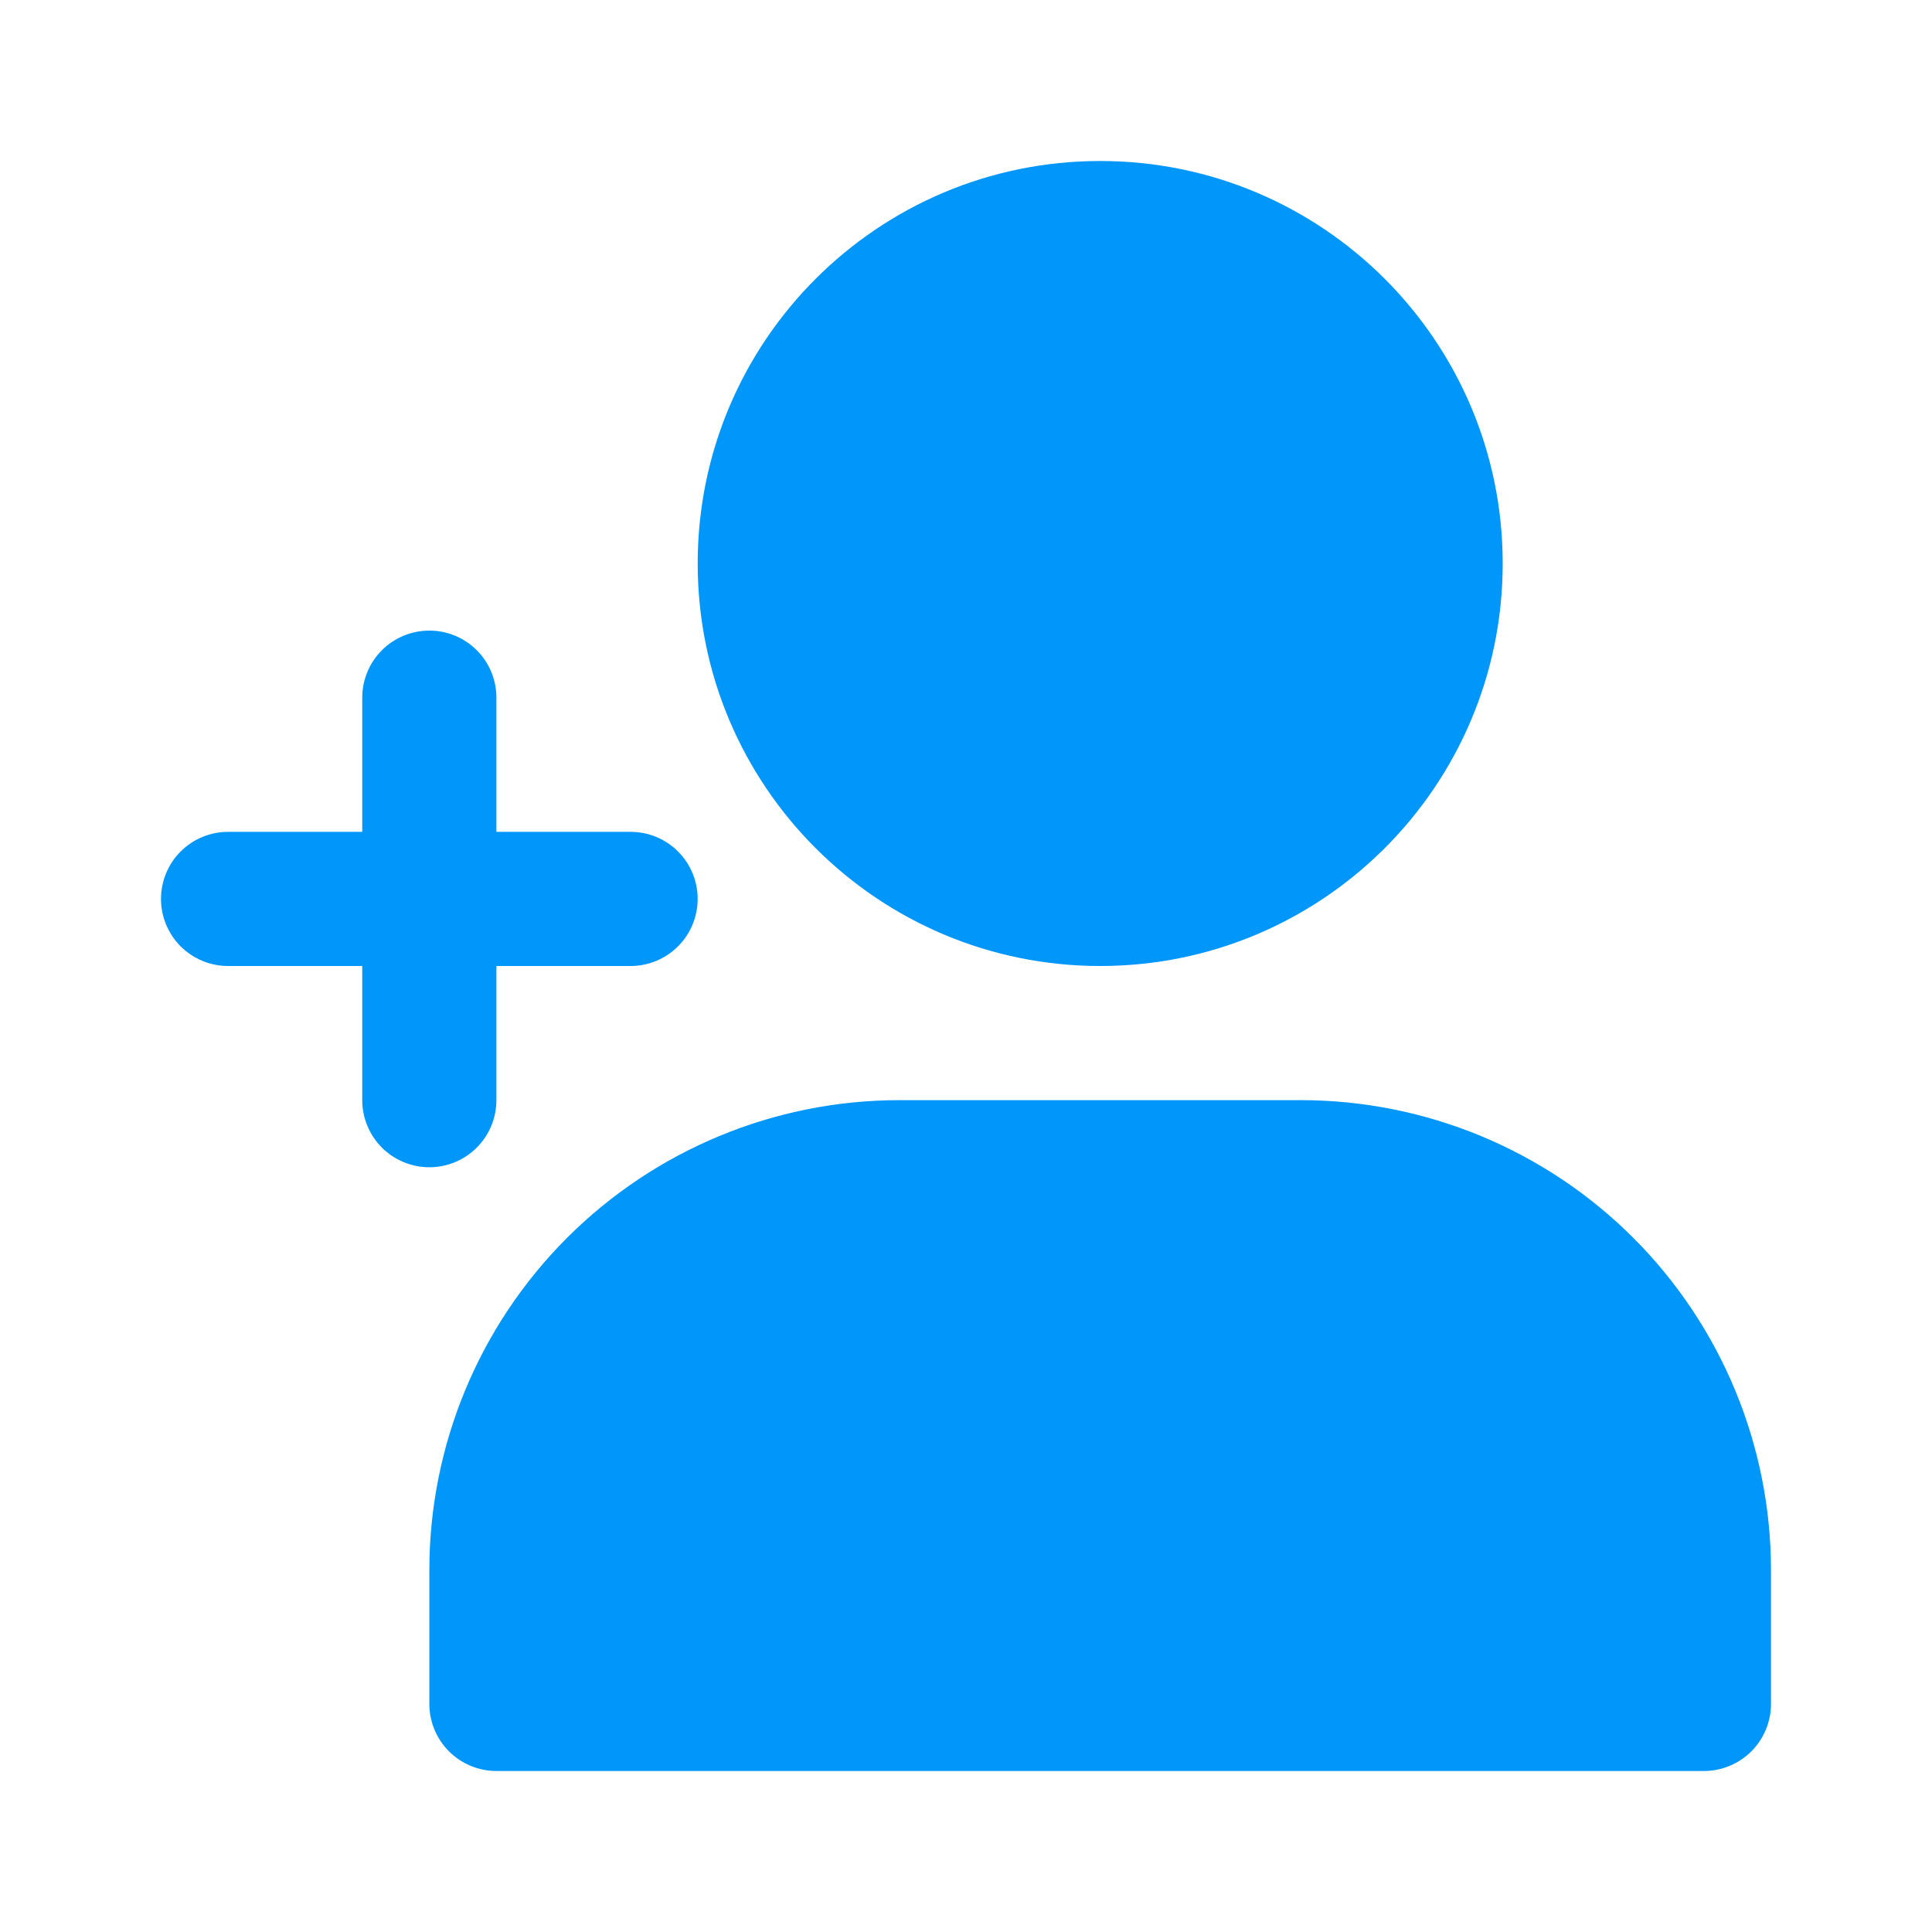
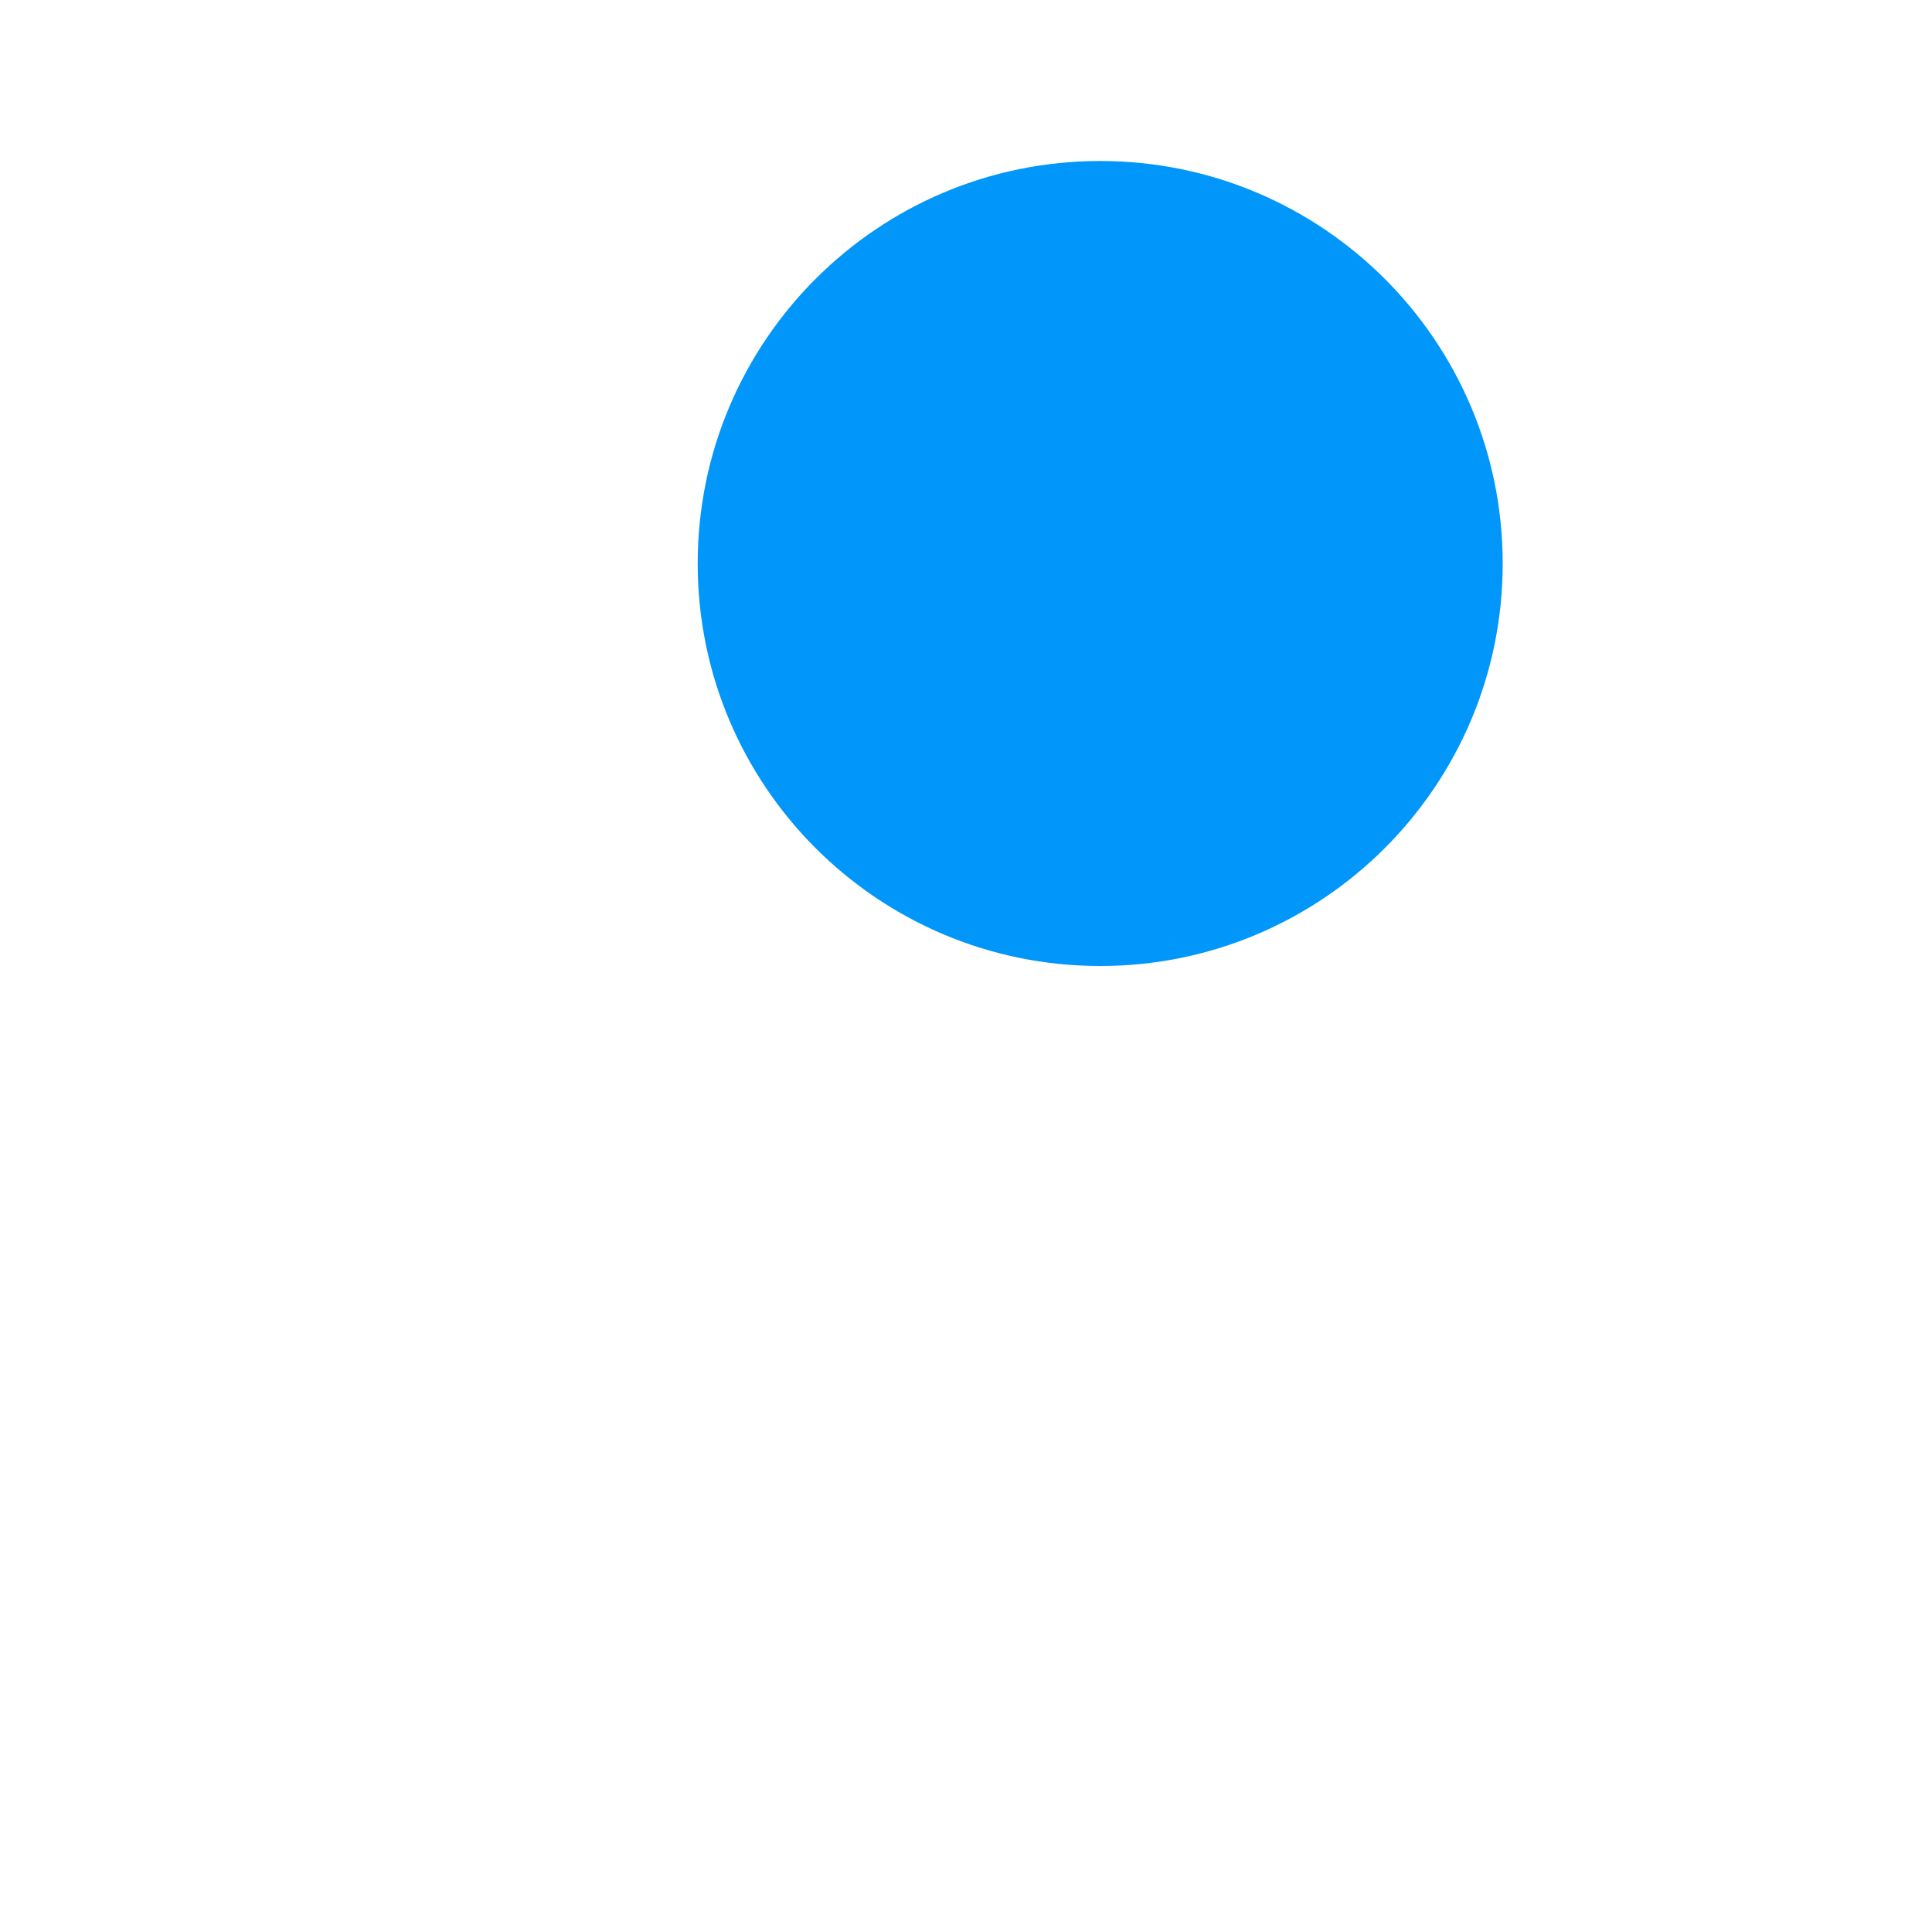
<svg xmlns="http://www.w3.org/2000/svg" width="48" height="48" viewBox="0 0 48 48" fill="none">
  <path d="M27.334 24C32.856 24 37.334 19.523 37.334 14C37.334 8.477 32.856 4 27.334 4C21.811 4 17.334 8.477 17.334 14C17.334 19.523 21.811 24 27.334 24Z" fill="#0096FA" />
-   <path d="M32.333 27.333H22.333C19.24 27.337 16.275 28.567 14.088 30.754C11.9 32.941 10.67 35.907 10.667 39V42.333C10.667 42.775 10.842 43.199 11.155 43.512C11.467 43.824 11.891 44 12.333 44H42.333C42.775 44 43.199 43.824 43.512 43.512C43.824 43.199 44 42.775 44 42.333V39C43.996 35.907 42.766 32.941 40.579 30.754C38.392 28.567 35.426 27.337 32.333 27.333ZM10.667 15.667C10.225 15.667 9.801 15.842 9.488 16.155C9.176 16.467 9 16.891 9 17.333V20.667H5.667C5.225 20.667 4.801 20.842 4.488 21.155C4.176 21.467 4 21.891 4 22.333C4 22.775 4.176 23.199 4.488 23.512C4.801 23.824 5.225 24 5.667 24H9V27.333C9 27.775 9.176 28.199 9.488 28.512C9.801 28.824 10.225 29 10.667 29C11.109 29 11.533 28.824 11.845 28.512C12.158 28.199 12.333 27.775 12.333 27.333V24H15.667C16.109 24 16.533 23.824 16.845 23.512C17.158 23.199 17.333 22.775 17.333 22.333C17.333 21.891 17.158 21.467 16.845 21.155C16.533 20.842 16.109 20.667 15.667 20.667H12.333V17.333C12.333 16.891 12.158 16.467 11.845 16.155C11.533 15.842 11.109 15.667 10.667 15.667Z" fill="#0096FA" />
</svg>